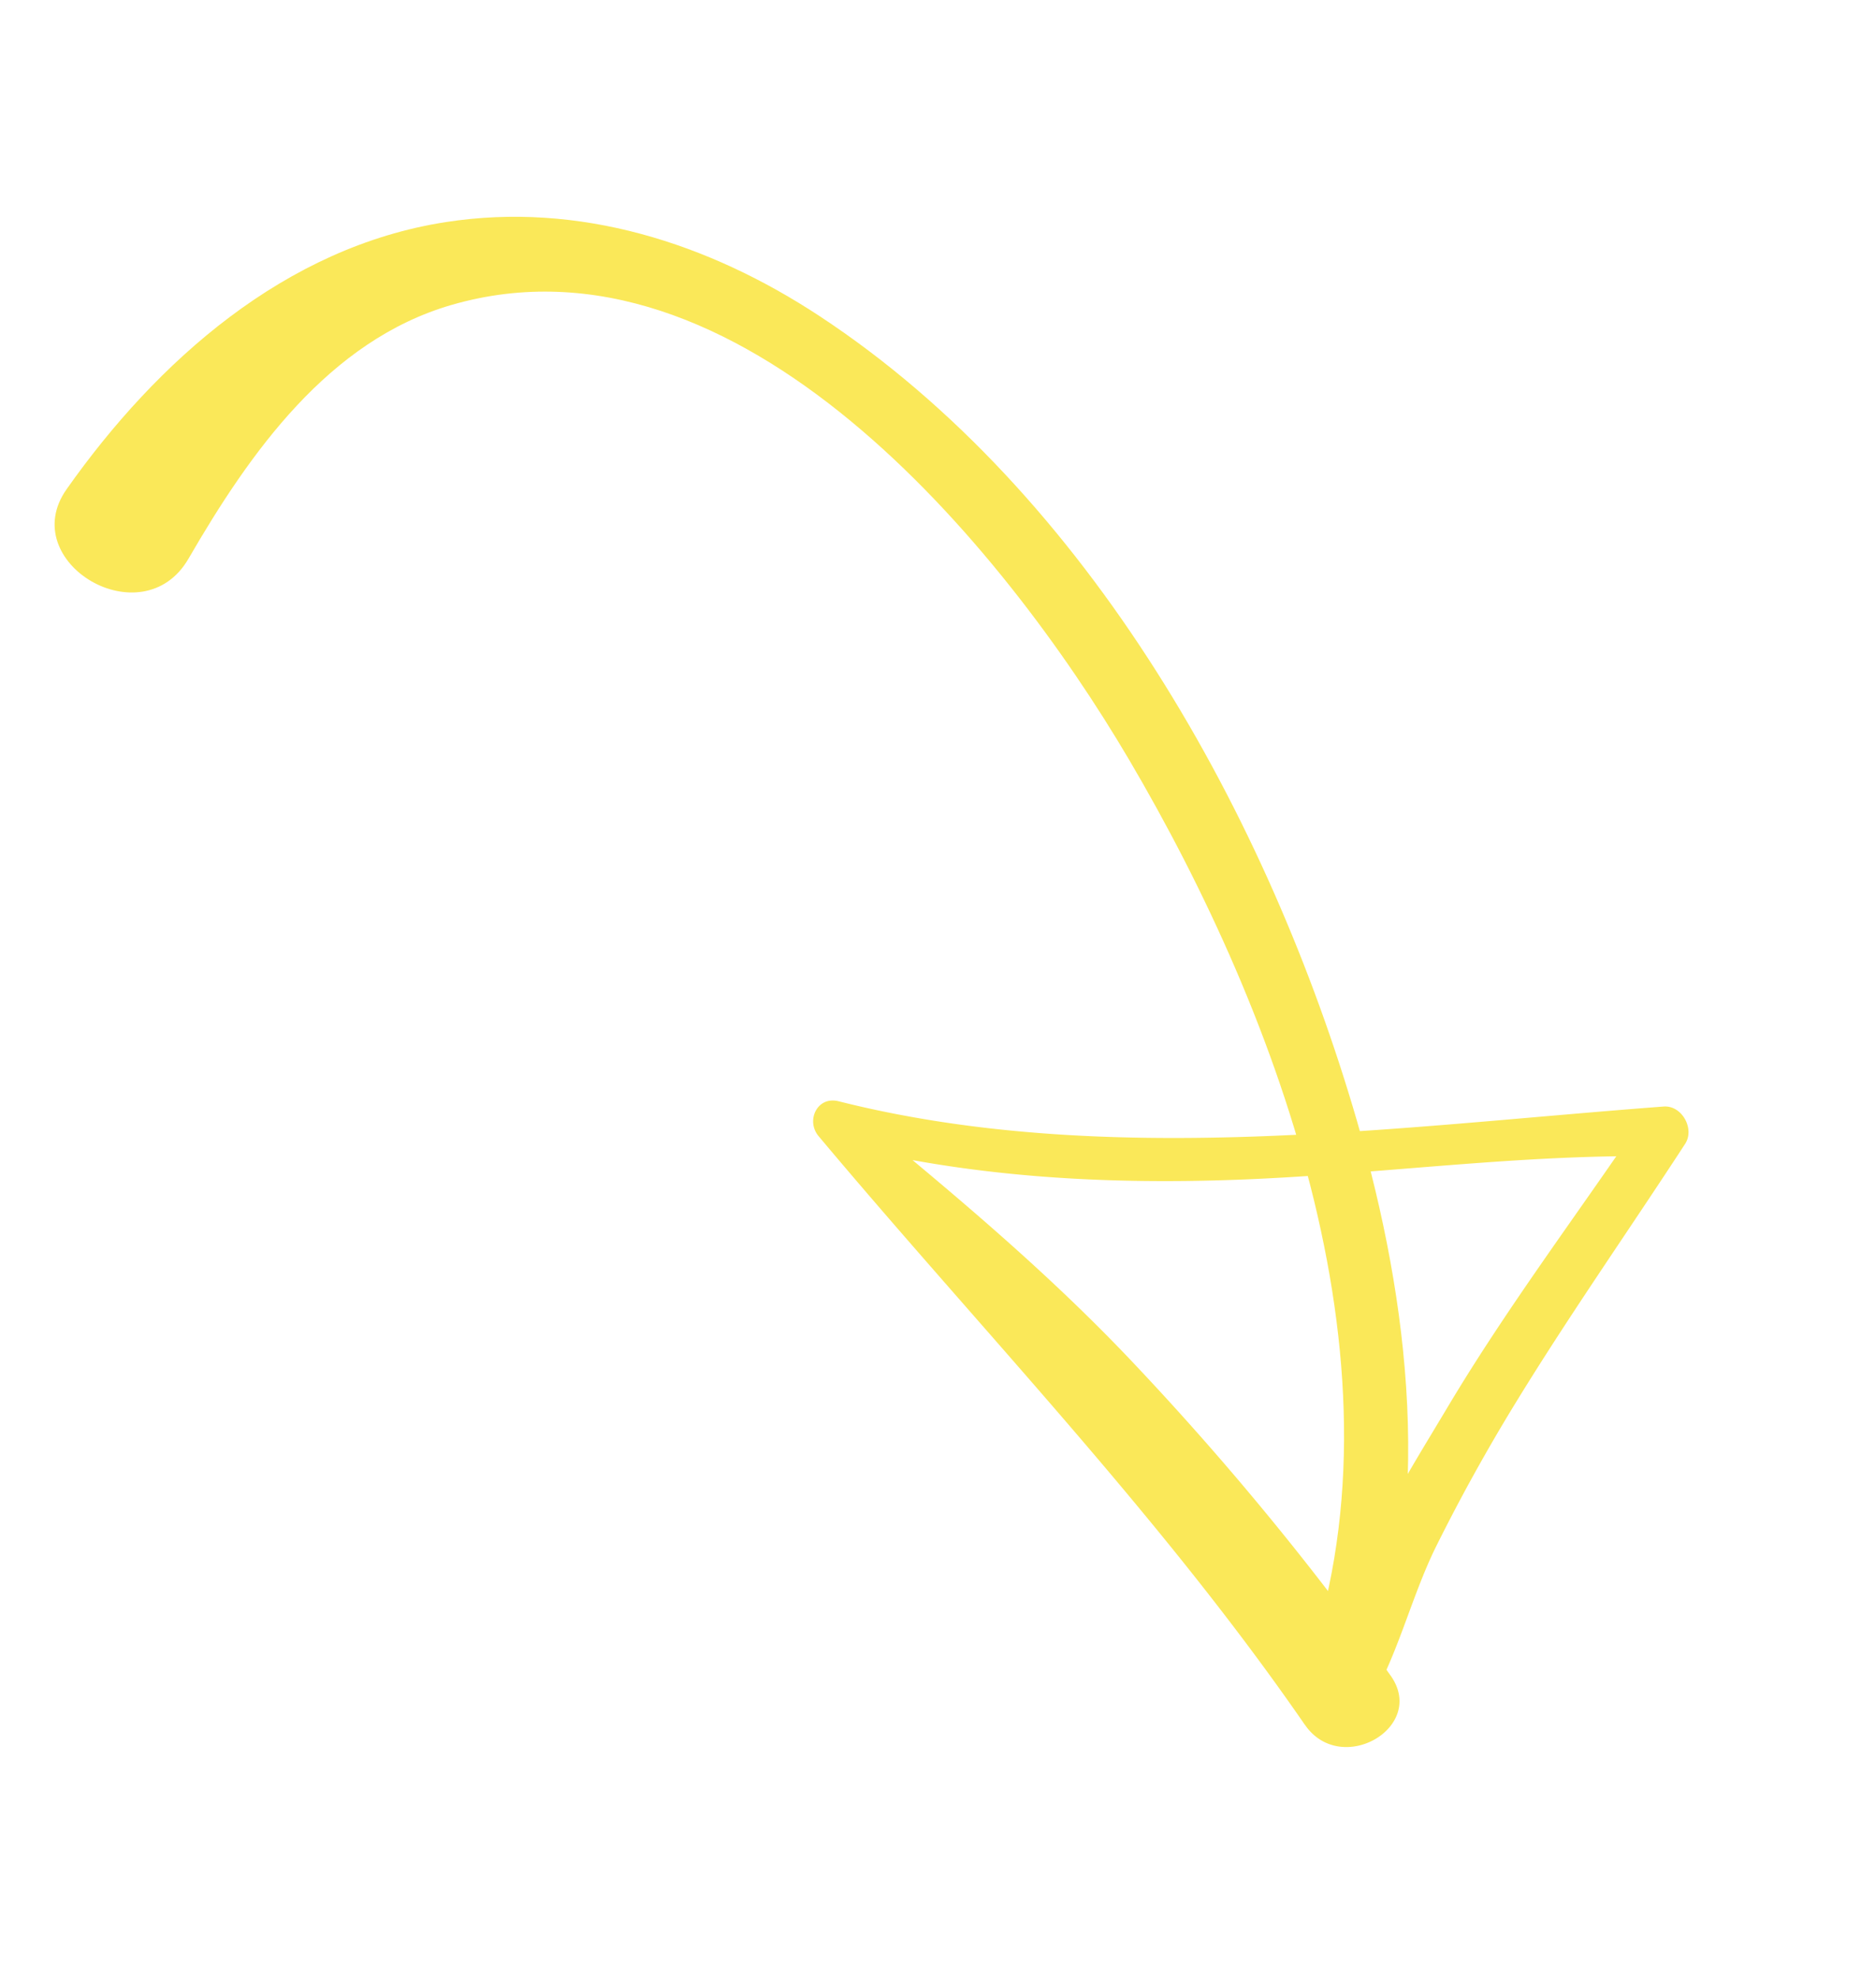
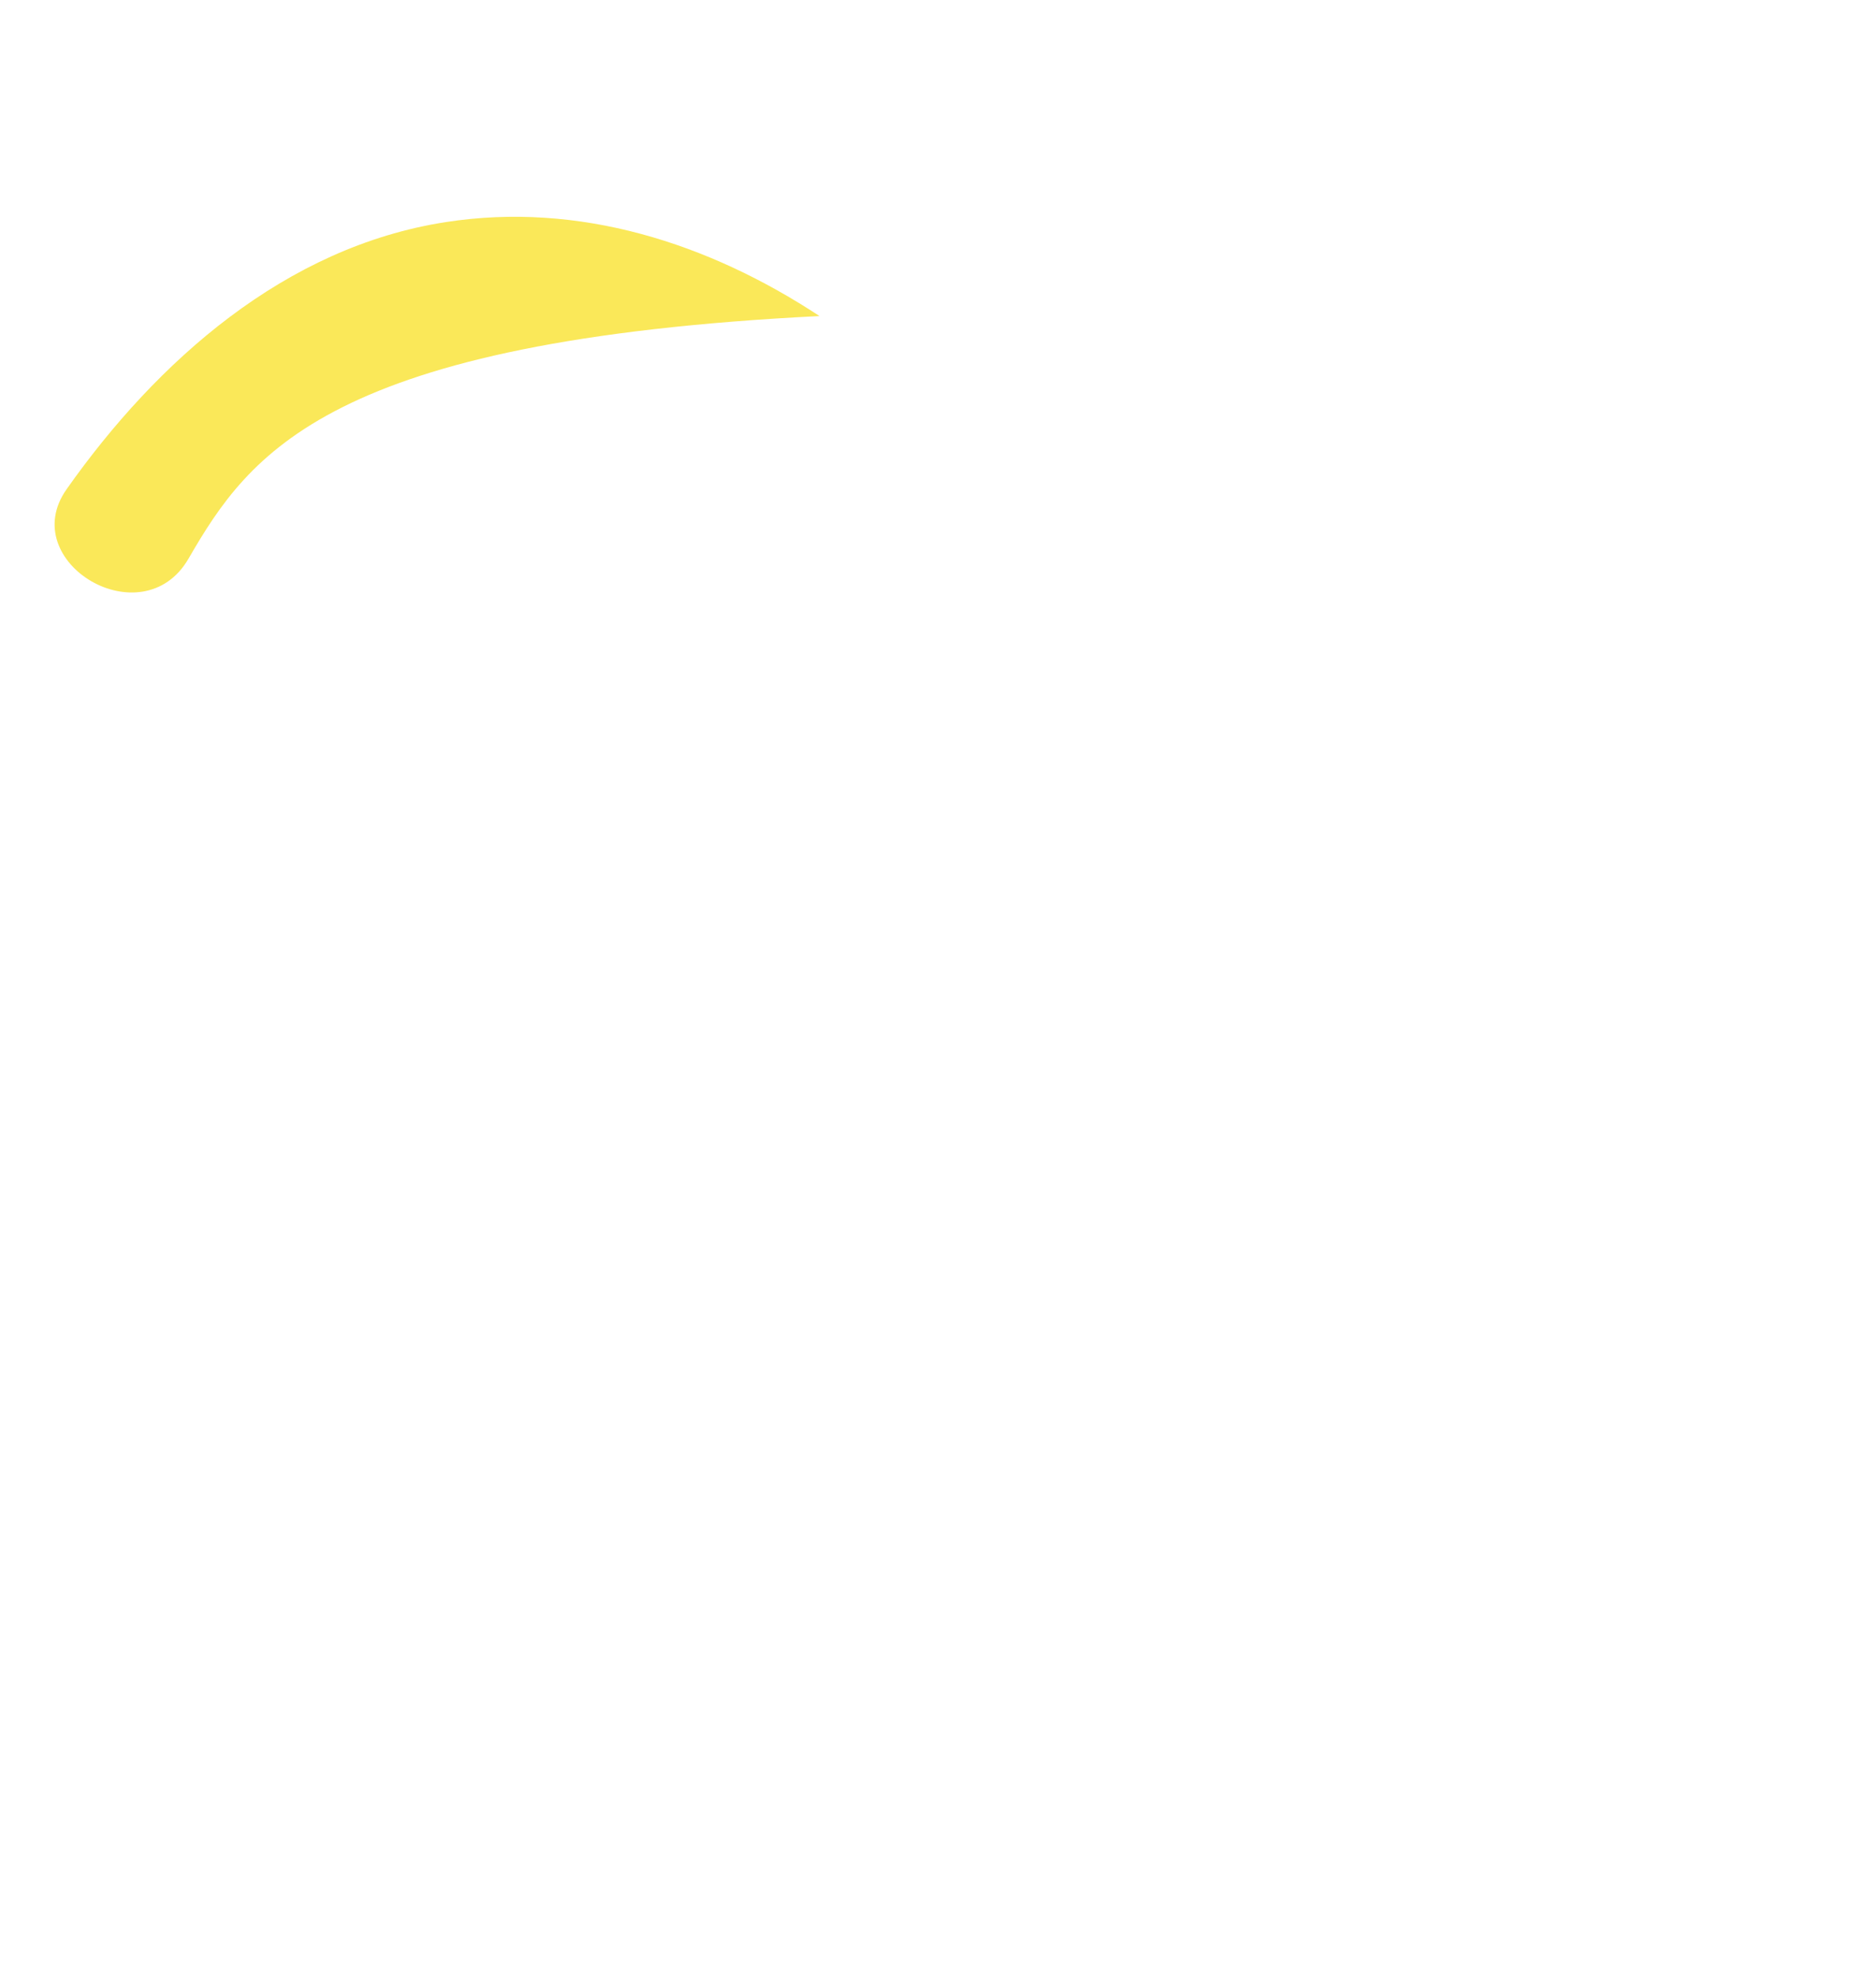
<svg xmlns="http://www.w3.org/2000/svg" width="250.797" height="264.454" viewBox="0 0 250.797 264.454">
  <g id="グループ_4042" data-name="グループ 4042" transform="translate(0 59.458) rotate(-30)">
    <g id="グループ_4037" data-name="グループ 4037" transform="translate(0 0)">
-       <path id="パス_3697" data-name="パス 3697" d="M4.741,9.6c19.05-8.806,41.5-13.428,61.731-5.59C83.3,10.526,95.5,23.982,103.481,39.878c19.366,38.588,18.5,88.1,8.422,129.118-6,24.436-16.958,50.079-36.649,66.605-4.354,3.654-10.668-2.592-6.278-6.277,32.4-27.192,41.034-77.493,40.69-117.465-.288-33.064-9.28-88.31-48.039-97.862C45,9.9,28.32,17.669,14.209,25.79,3.565,31.918-6.075,14.6,4.741,9.6" transform="translate(0 0)" fill="#fae859" />
-       <path id="パス_3698" data-name="パス 3698" d="M17,104.21C14.287,70.321,5.928,36.953.049,3.529-.417.887,2.572-1.231,4.693.827,31.042,26.4,67.2,40.874,99.864,56.588c2.212,1.065,2.137,4.67,0,5.757C87.492,68.633,74.9,74.481,62.71,81.118q-9.542,5.192-18.6,11.2C37.543,96.7,31.955,102.894,24.953,106.51a2.682,2.682,0,0,1-3.644-3.644c6.3-11.554,22.321-19.689,33.4-25.883,13.53-7.563,27.854-13.632,41.786-20.4v5.757c-16.248-9.8-34.153-16.919-50.918-25.793C29.3,27.931,13.889,17.759.763,4.755l4.646-2.7c6.042,16.136,11.908,31.88,15.906,48.7a392.884,392.884,0,0,1,8.9,53.457c.807,8.443-12.528,8.46-13.207,0" transform="translate(48.507 131.236)" fill="#fae859" />
+       <path id="パス_3697" data-name="パス 3697" d="M4.741,9.6c19.05-8.806,41.5-13.428,61.731-5.59C83.3,10.526,95.5,23.982,103.481,39.878C45,9.9,28.32,17.669,14.209,25.79,3.565,31.918-6.075,14.6,4.741,9.6" transform="translate(0 0)" fill="#fae859" />
    </g>
  </g>
</svg>